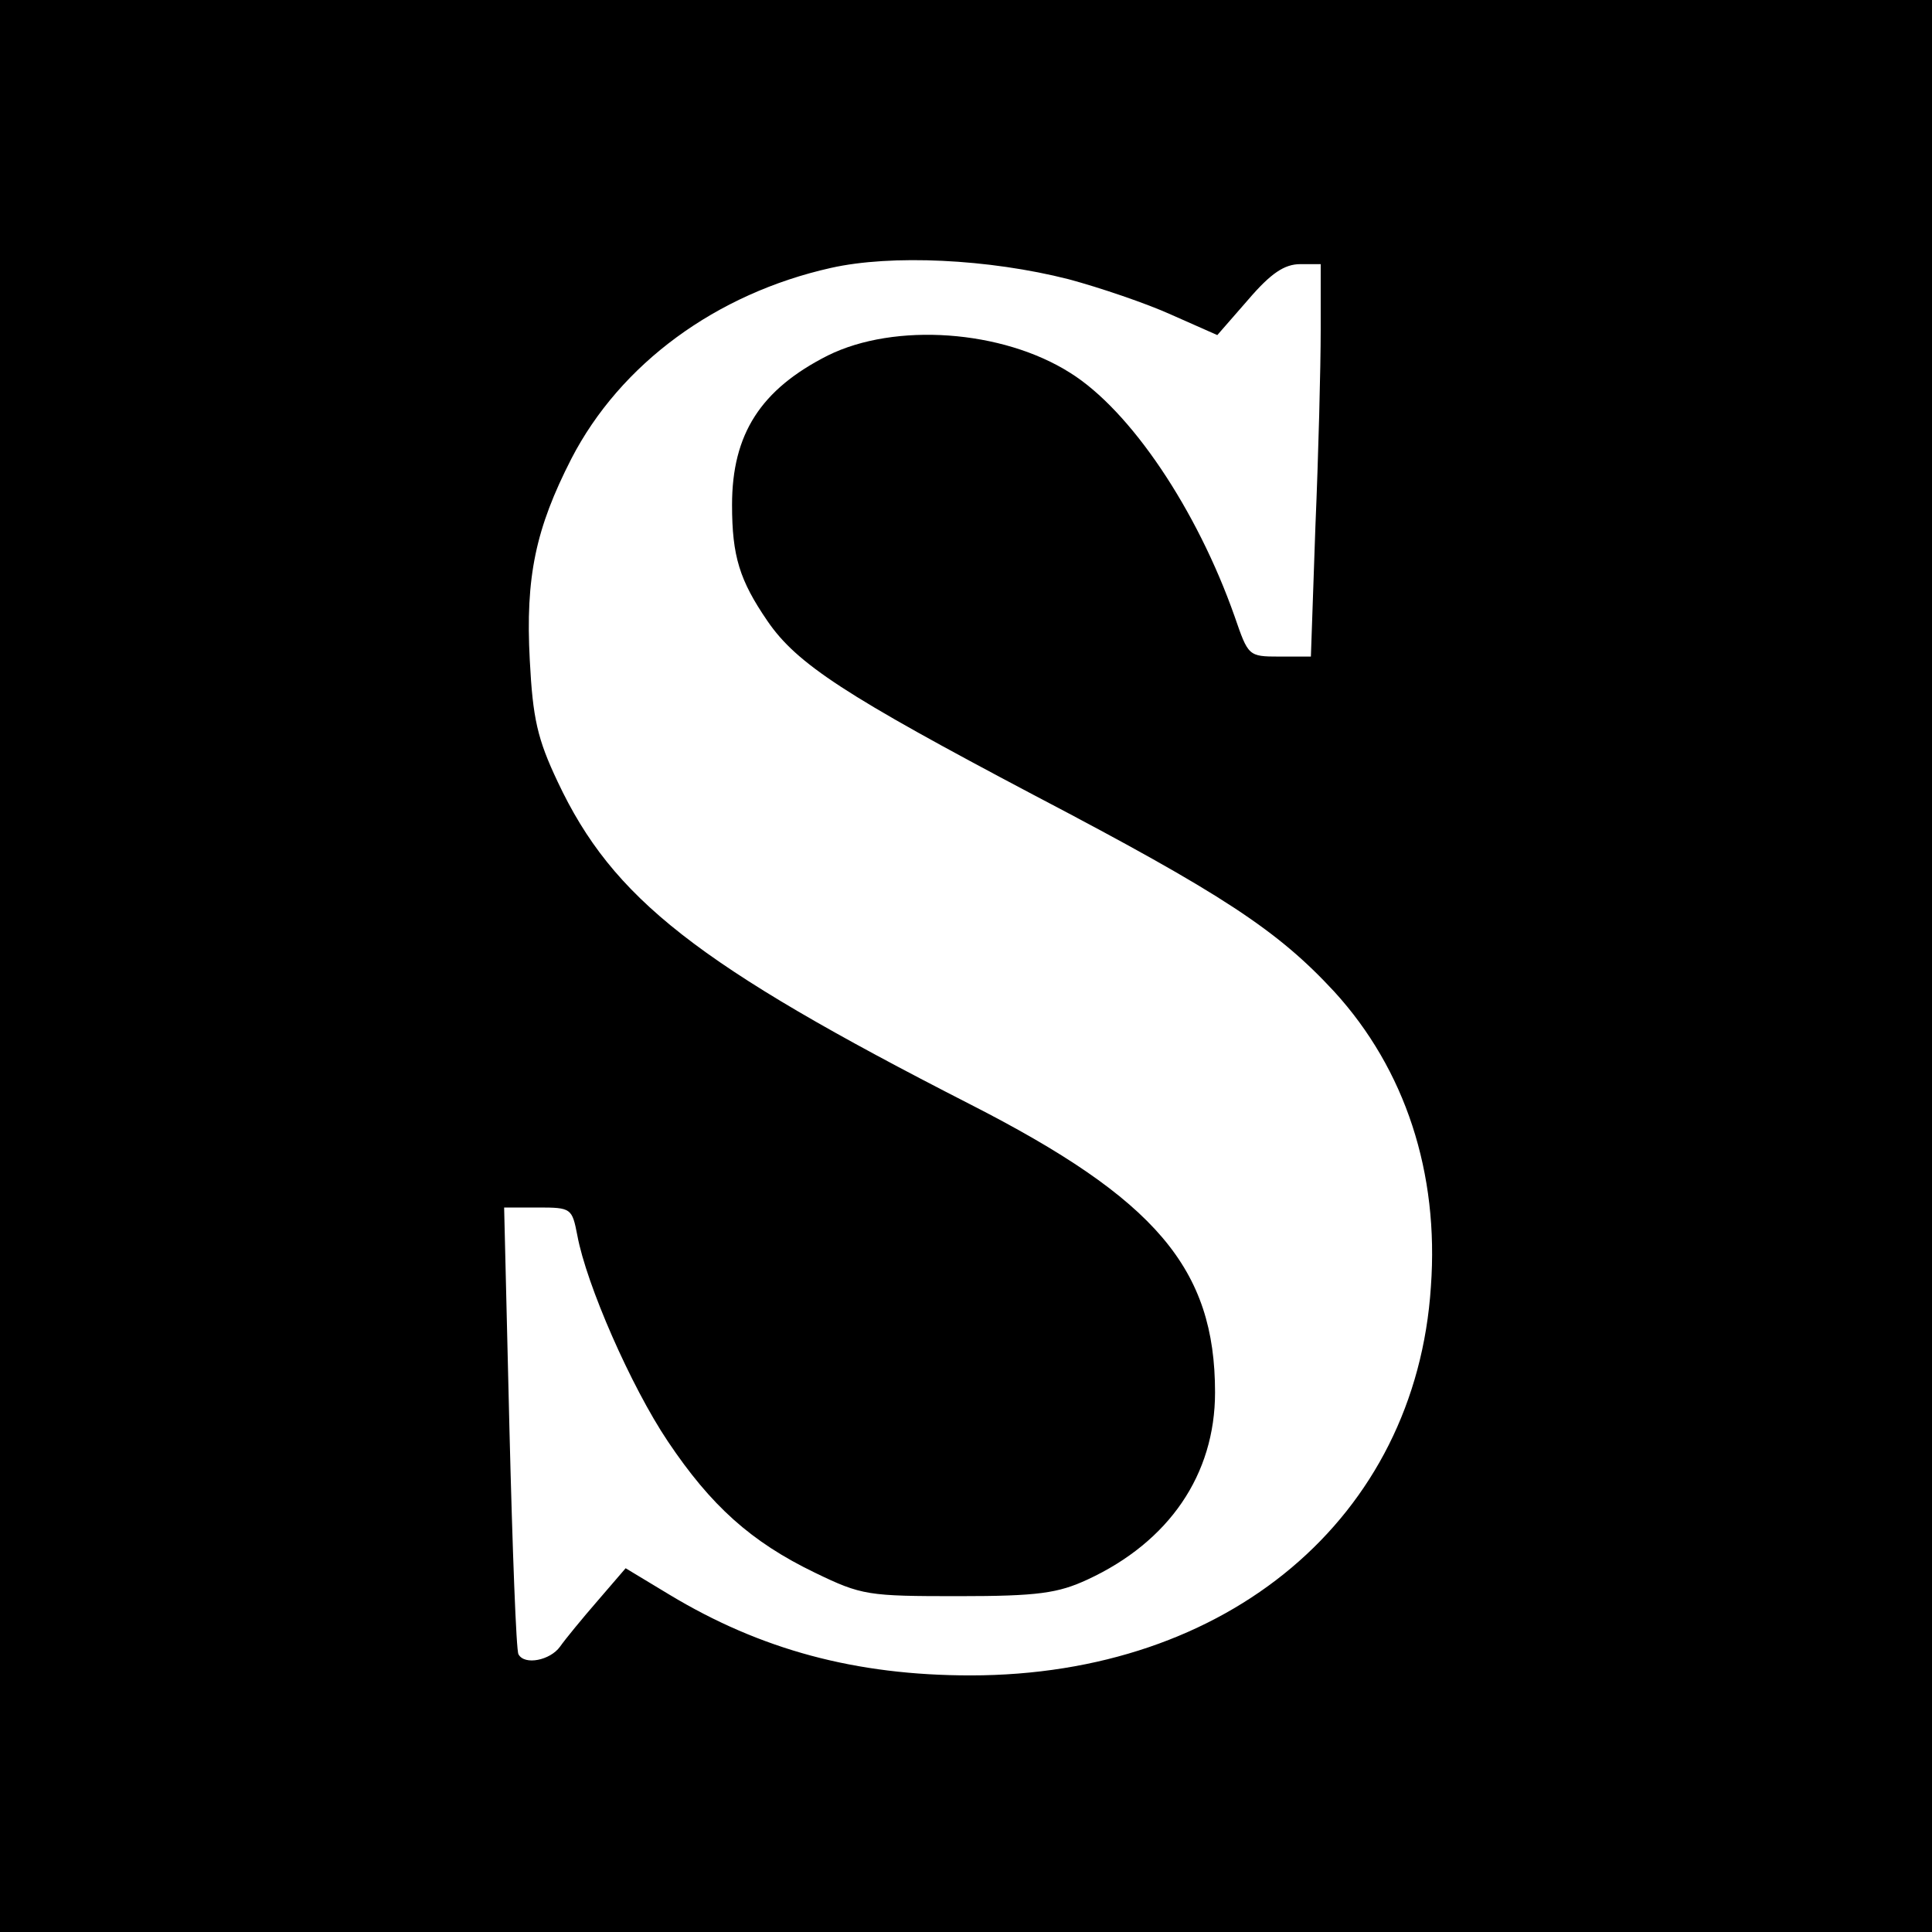
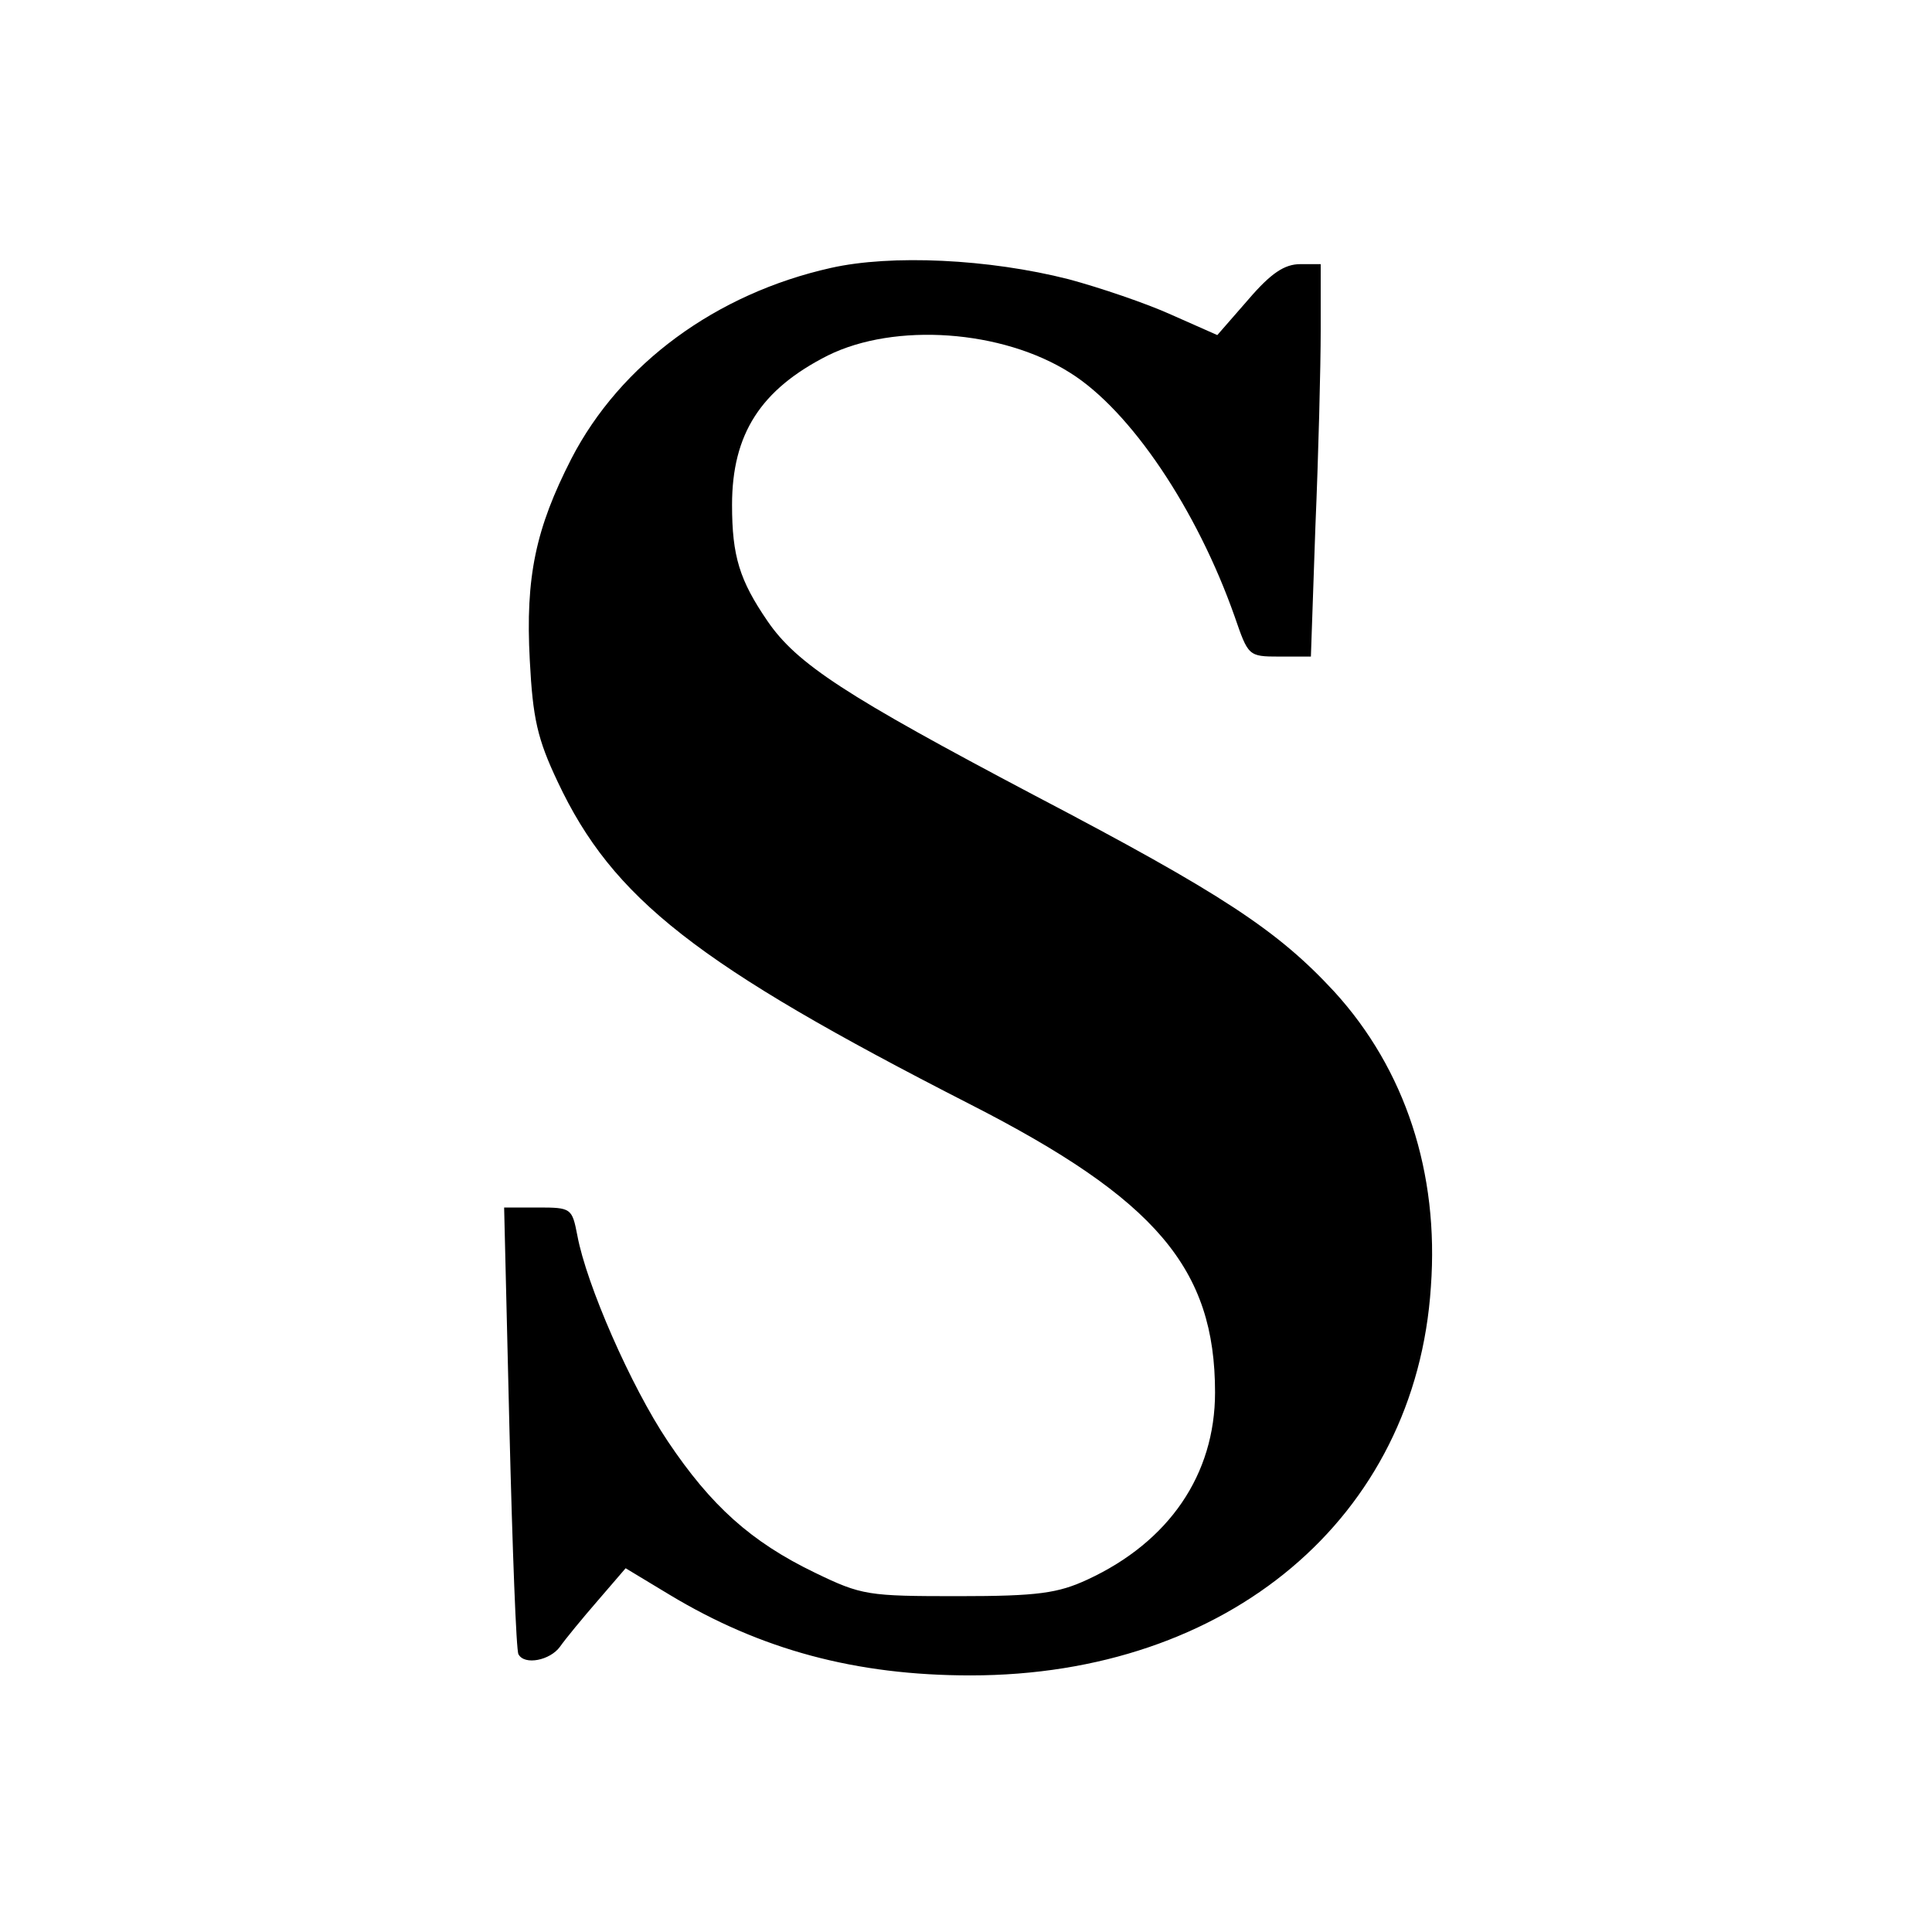
<svg xmlns="http://www.w3.org/2000/svg" version="1.0" width="256pt" height="256pt" viewBox="0 0 256 256" preserveAspectRatio="xMidYMid meet">
  <g transform="translate(0,256) scale(0.1,-0.1)" fill="#000000" stroke="none">
-     <path d="M0 1280 l0 -1280 1280 0 1280 0 0 1280 0 1280 -1280 0 -1280 0 0 -1280z m1416 910 c41 -11 103 -32 136 -47 l61 -27 41 47 c30 35 48 47 69 47 l27 0 0 -87 c0 -49 -3 -166 -7 -260 l-6 -173 -42 0 c-41 0 -41 1 -59 53 -50 142 -138 273 -218 323 -90 57 -232 67 -321 23 -89 -45 -127 -104 -127 -198 0 -68 10 -100 47 -154 39 -57 104 -99 352 -230 252 -132 324 -180 399 -261 94 -103 139 -240 128 -391 -20 -306 -269 -515 -610 -515 -152 0 -278 34 -399 107 l-58 35 -37 -43 c-20 -23 -43 -51 -50 -61 -13 -18 -47 -25 -55 -10 -3 4 -8 139 -12 300 l-7 292 45 0 c44 0 45 -1 52 -37 12 -65 71 -200 120 -273 57 -85 110 -133 195 -174 62 -30 70 -31 190 -31 106 0 132 4 171 22 108 50 169 139 169 248 0 164 -78 256 -325 382 -362 185 -473 272 -546 427 -27 57 -33 84 -37 161 -6 111 8 175 55 267 65 126 192 219 344 253 80 18 209 12 315 -15z" />
+     <path d="M0 1280 z m1416 910 c41 -11 103 -32 136 -47 l61 -27 41 47 c30 35 48 47 69 47 l27 0 0 -87 c0 -49 -3 -166 -7 -260 l-6 -173 -42 0 c-41 0 -41 1 -59 53 -50 142 -138 273 -218 323 -90 57 -232 67 -321 23 -89 -45 -127 -104 -127 -198 0 -68 10 -100 47 -154 39 -57 104 -99 352 -230 252 -132 324 -180 399 -261 94 -103 139 -240 128 -391 -20 -306 -269 -515 -610 -515 -152 0 -278 34 -399 107 l-58 35 -37 -43 c-20 -23 -43 -51 -50 -61 -13 -18 -47 -25 -55 -10 -3 4 -8 139 -12 300 l-7 292 45 0 c44 0 45 -1 52 -37 12 -65 71 -200 120 -273 57 -85 110 -133 195 -174 62 -30 70 -31 190 -31 106 0 132 4 171 22 108 50 169 139 169 248 0 164 -78 256 -325 382 -362 185 -473 272 -546 427 -27 57 -33 84 -37 161 -6 111 8 175 55 267 65 126 192 219 344 253 80 18 209 12 315 -15z" />
  </g>
</svg>